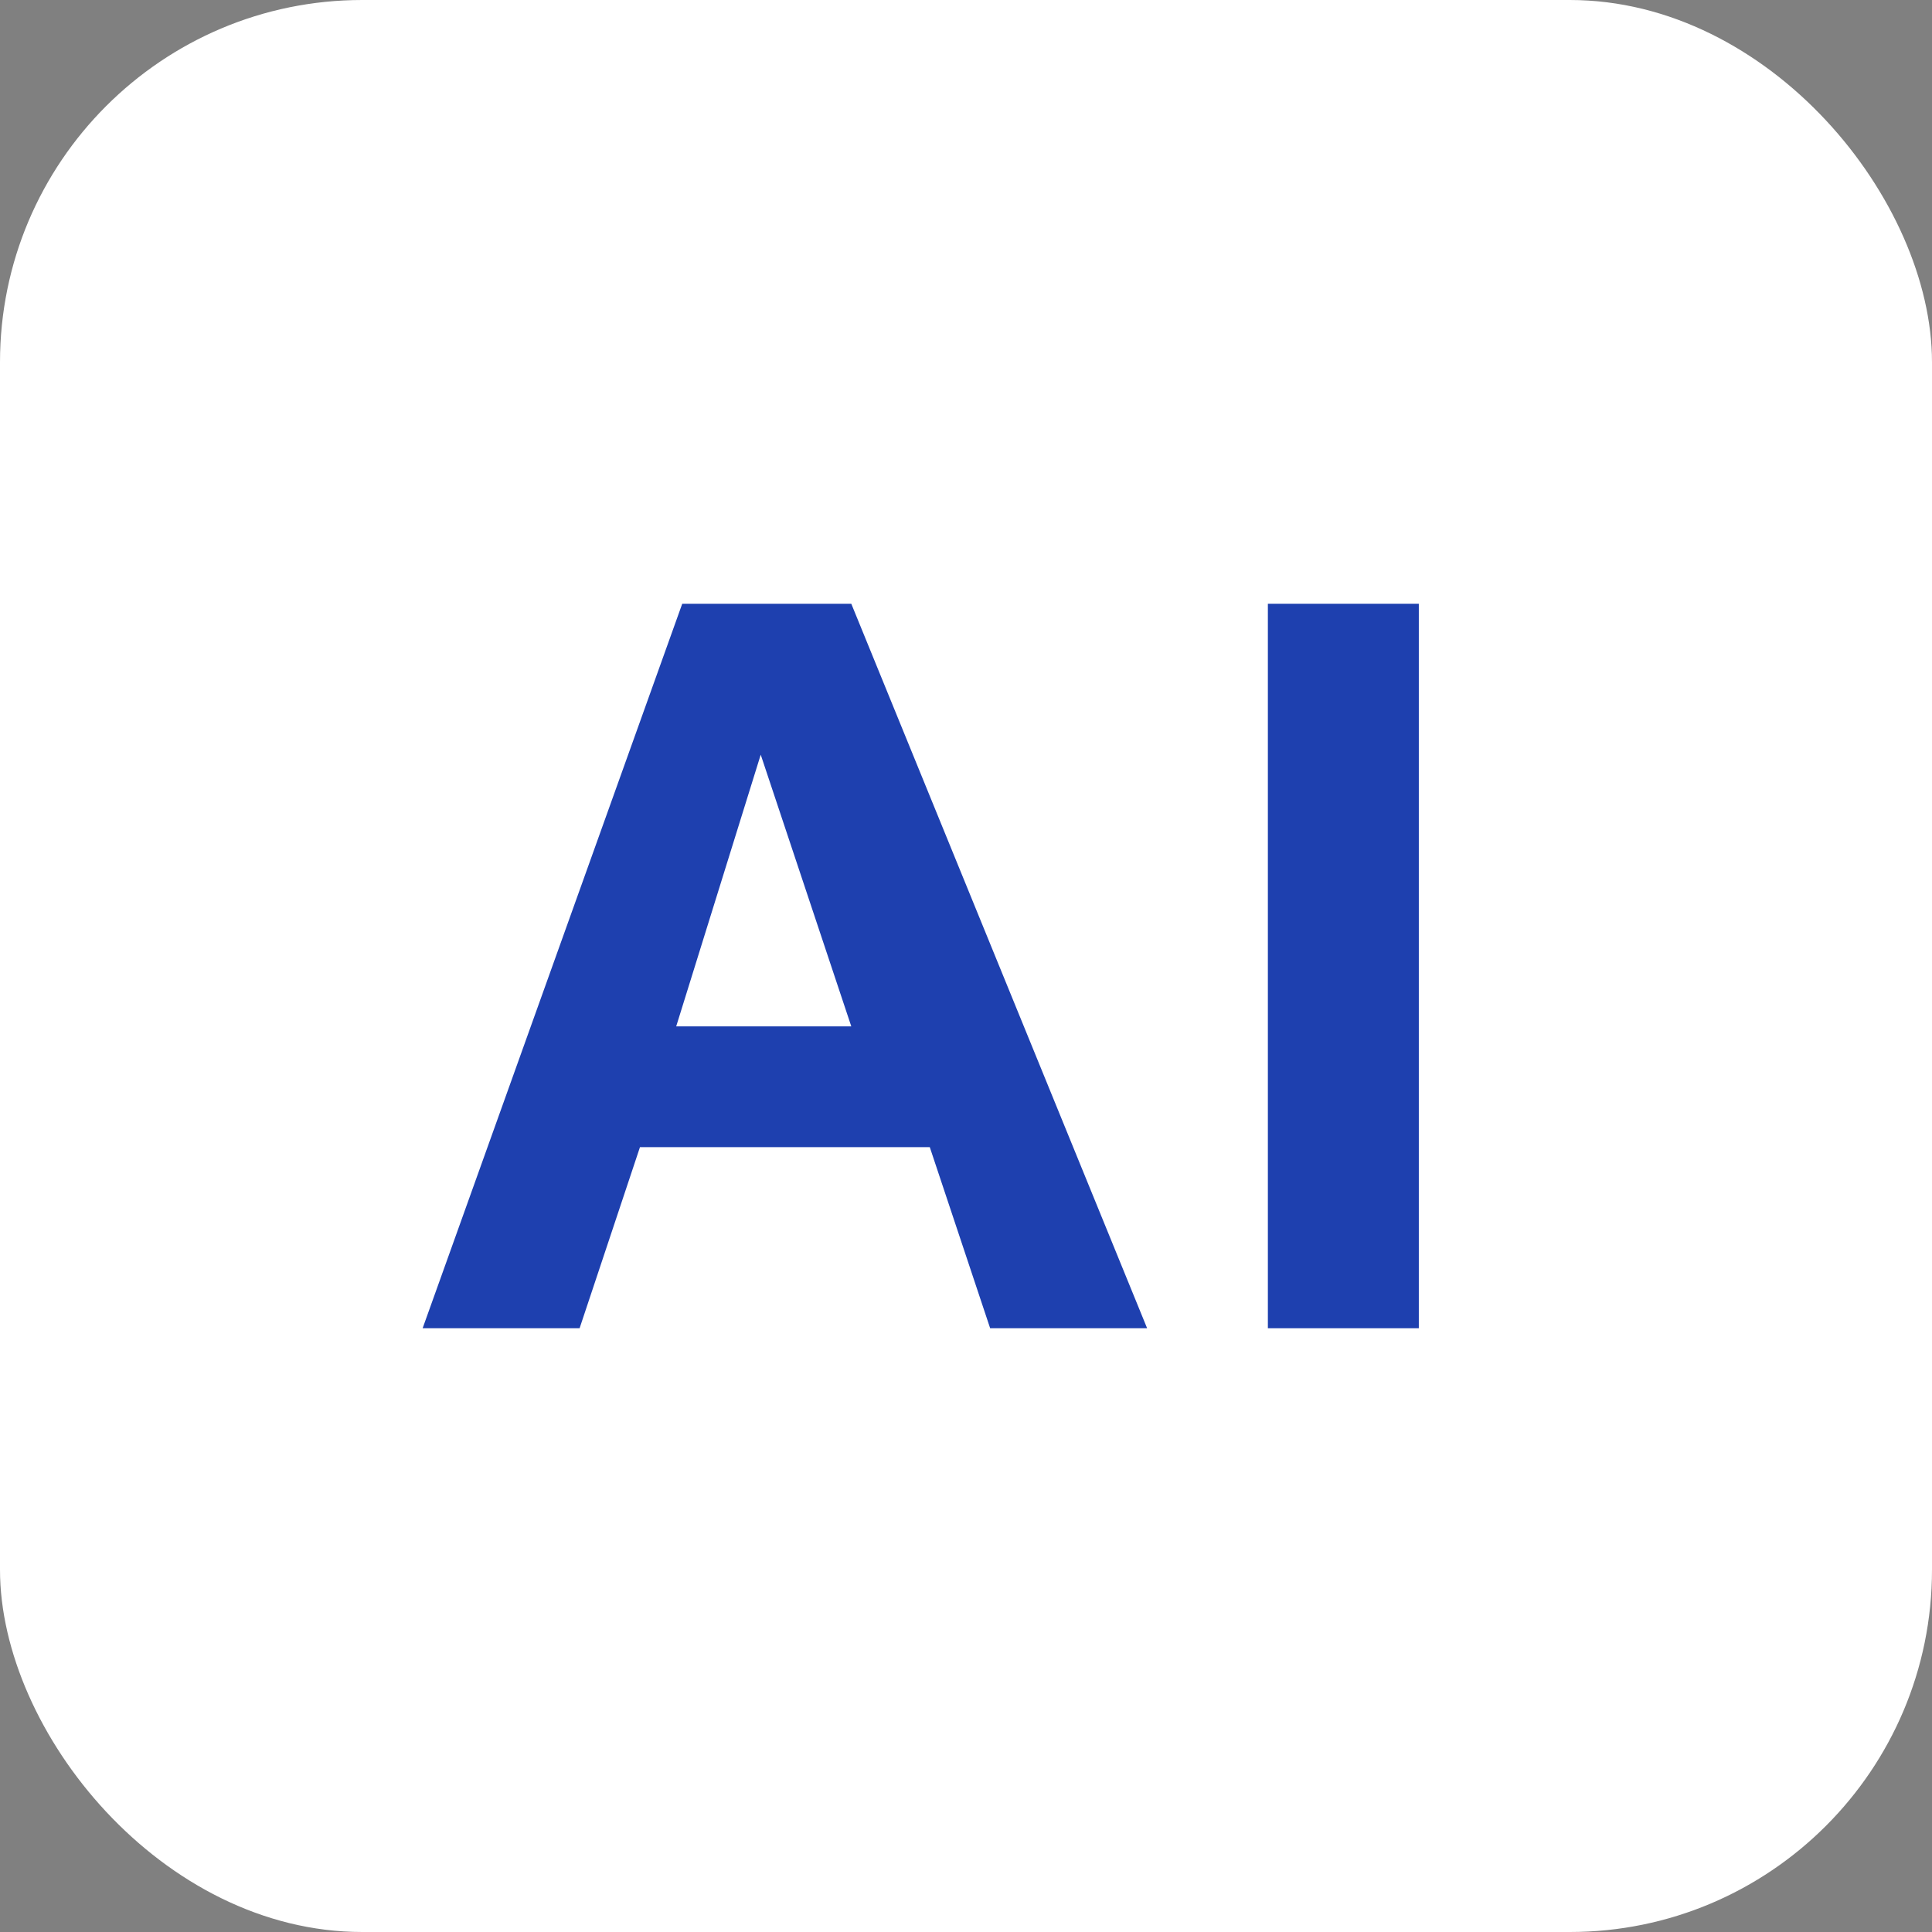
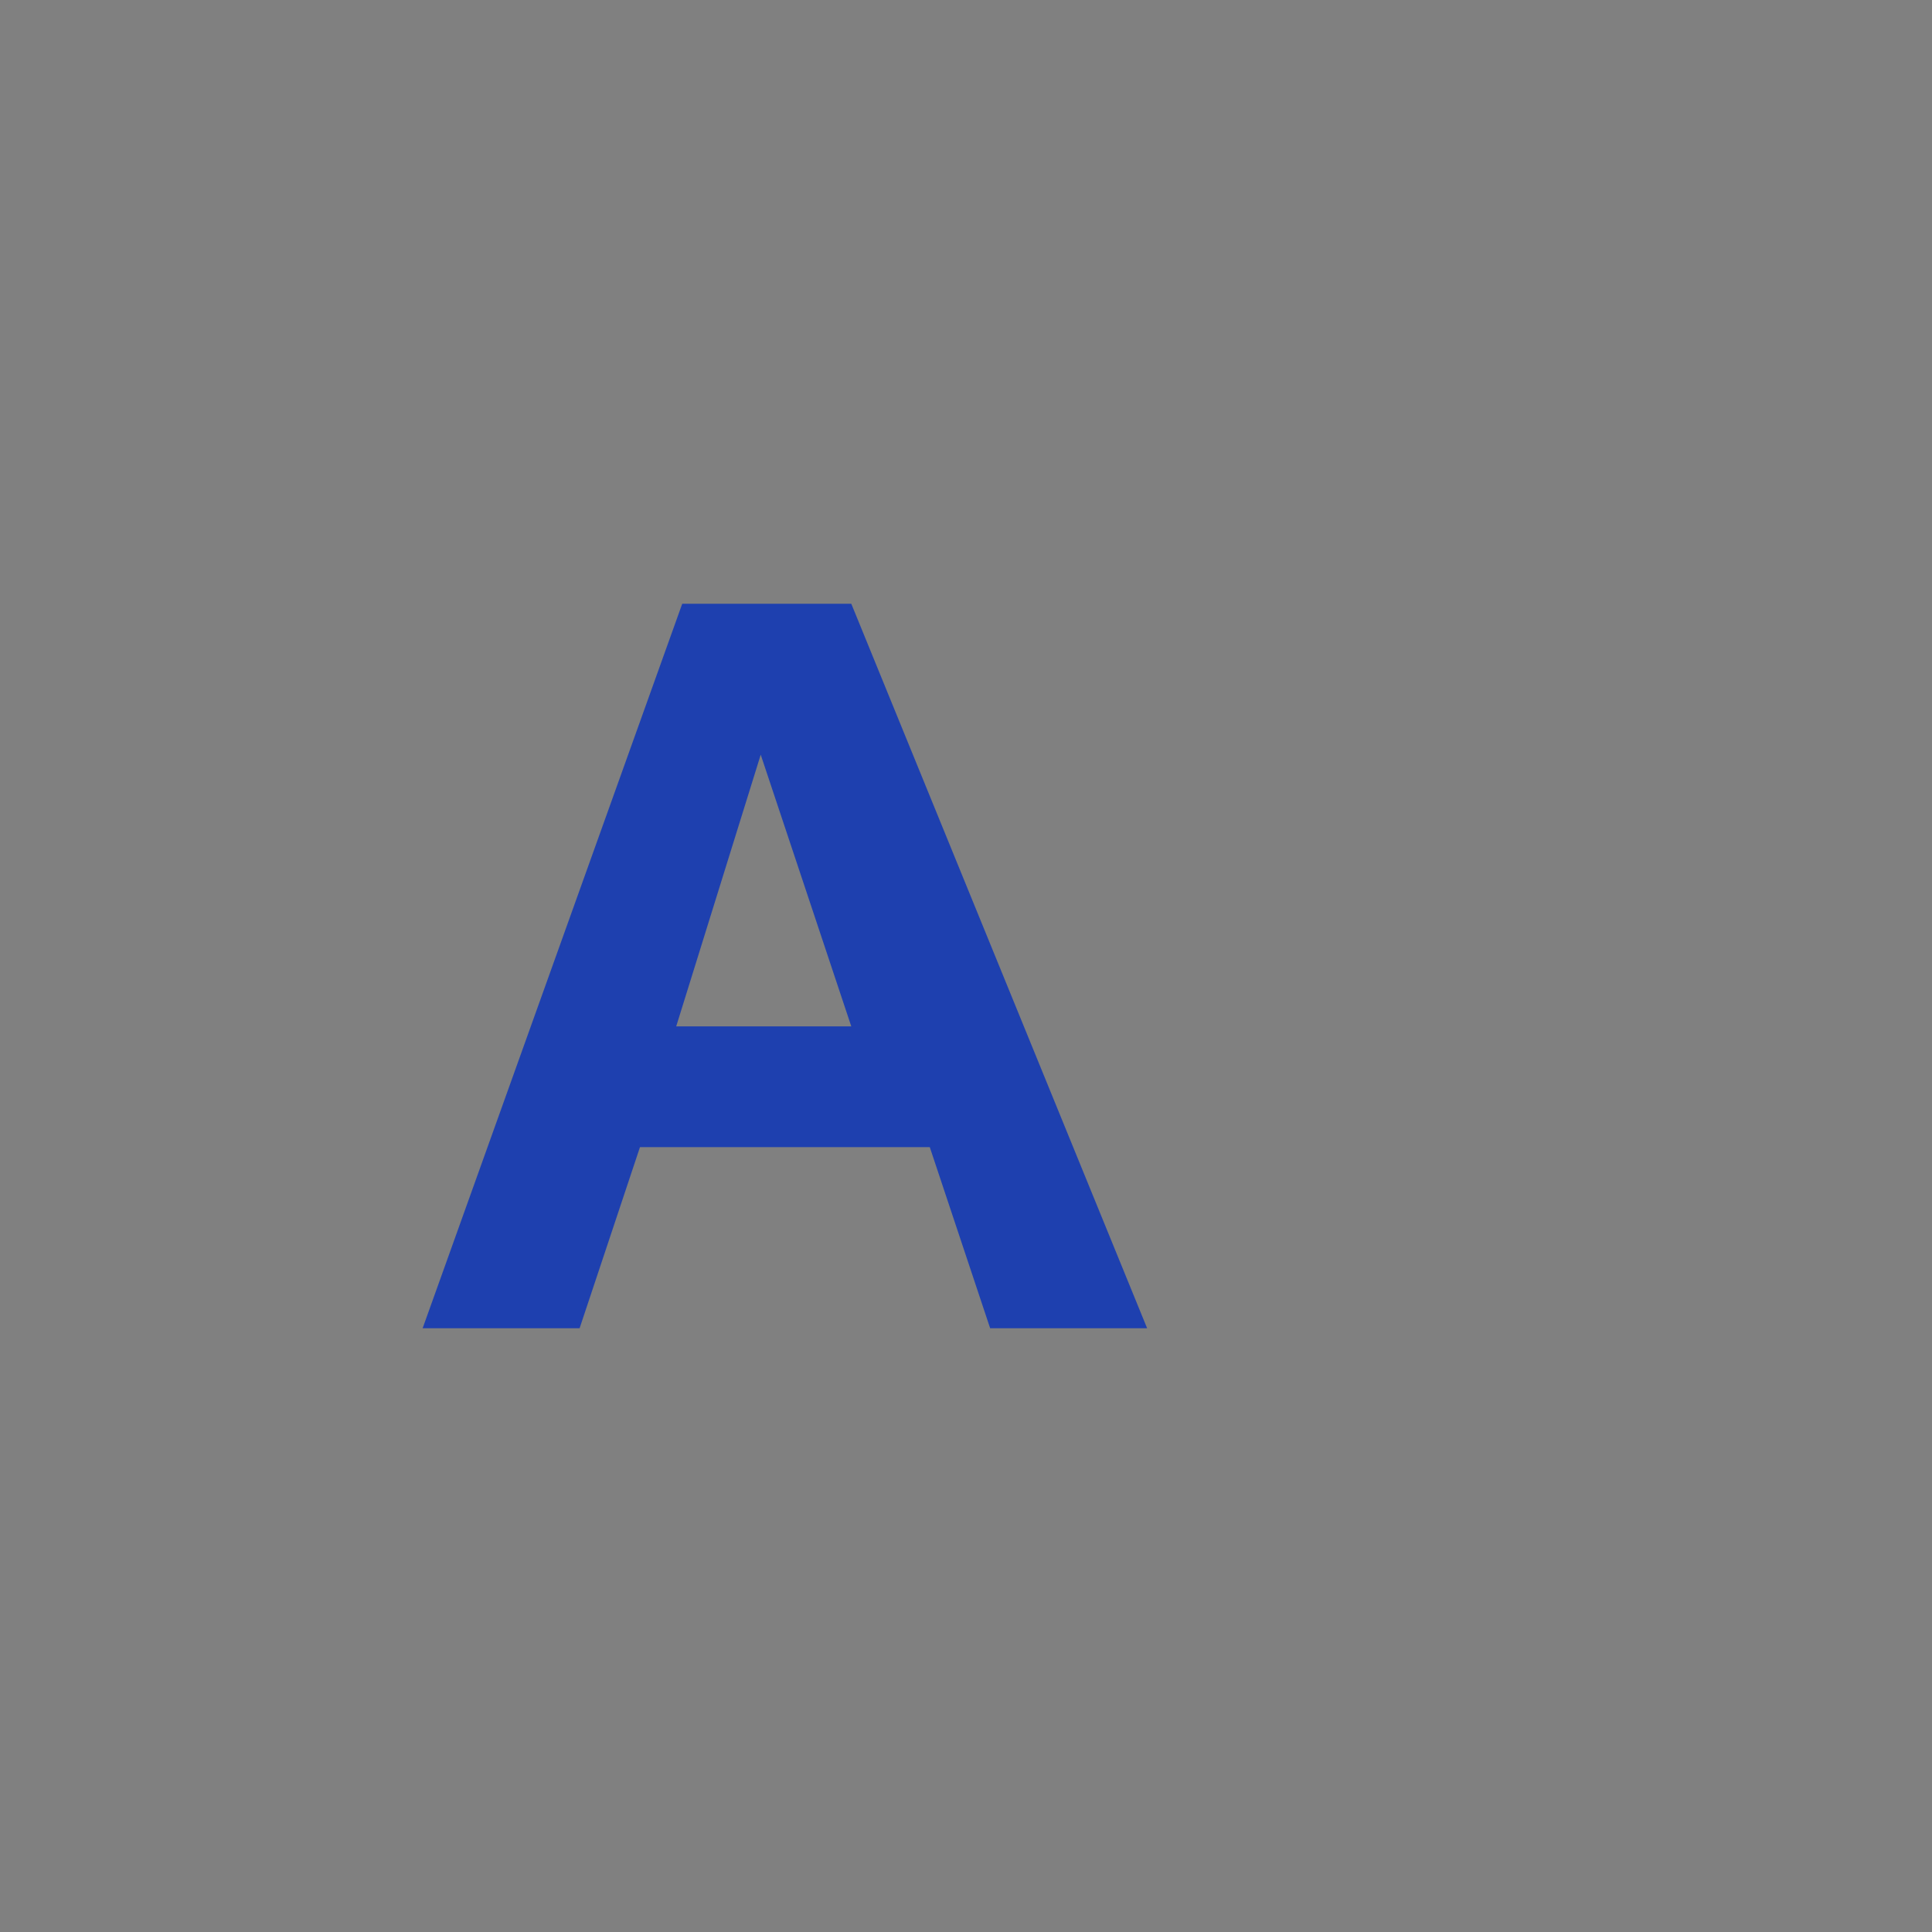
<svg xmlns="http://www.w3.org/2000/svg" width="32" height="32" viewBox="0 0 32 32" aria-hidden="true">
  <rect x="0" y="0" width="32" height="32" fill="#808080" stroke="none" />
  <defs>
    <style>
      .a{fill:#1E40AF}
    </style>
  </defs>
-   <rect width="32" height="32" rx="6" fill="#ffffff" />
  <path class="a" d="M7 22l4.3-12h2.8L19 22h-2.6l-1-3H10.6l-1 3H7zm4.2-5h2.9l-1.5-4.5L11.2 17z" />
-   <path class="a" d="M21 10h2.5v12H21z" />
</svg>